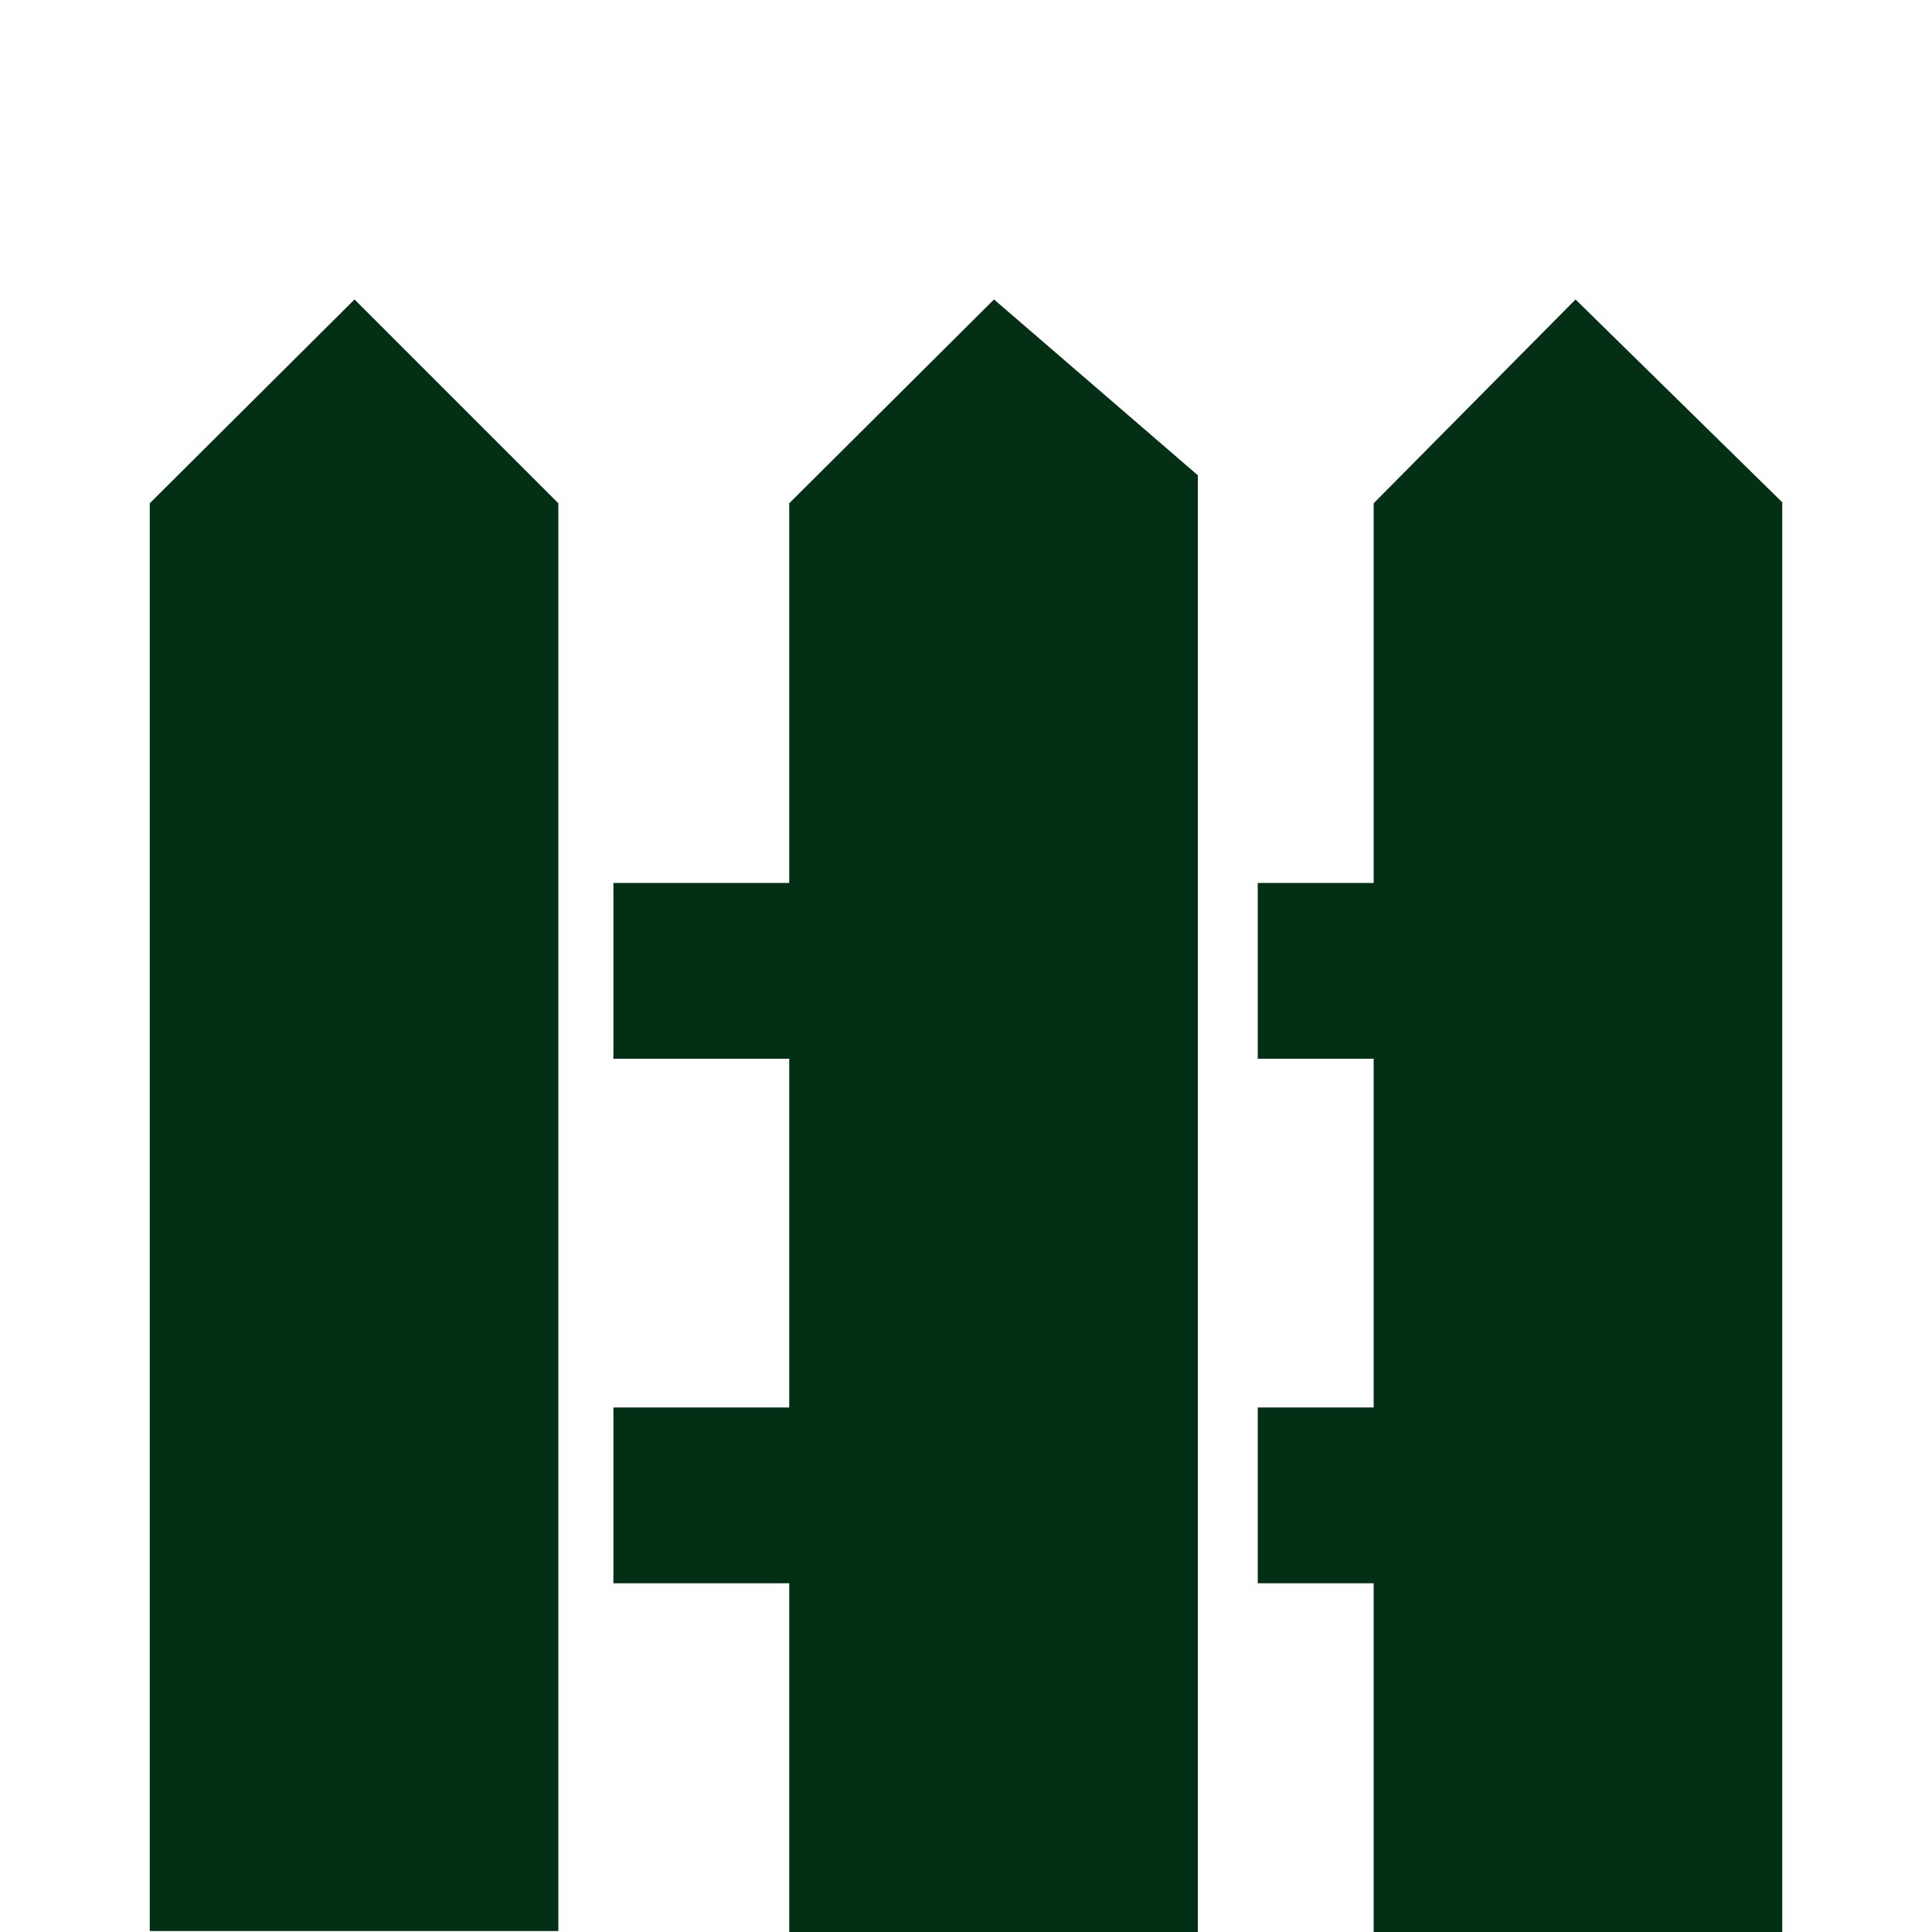
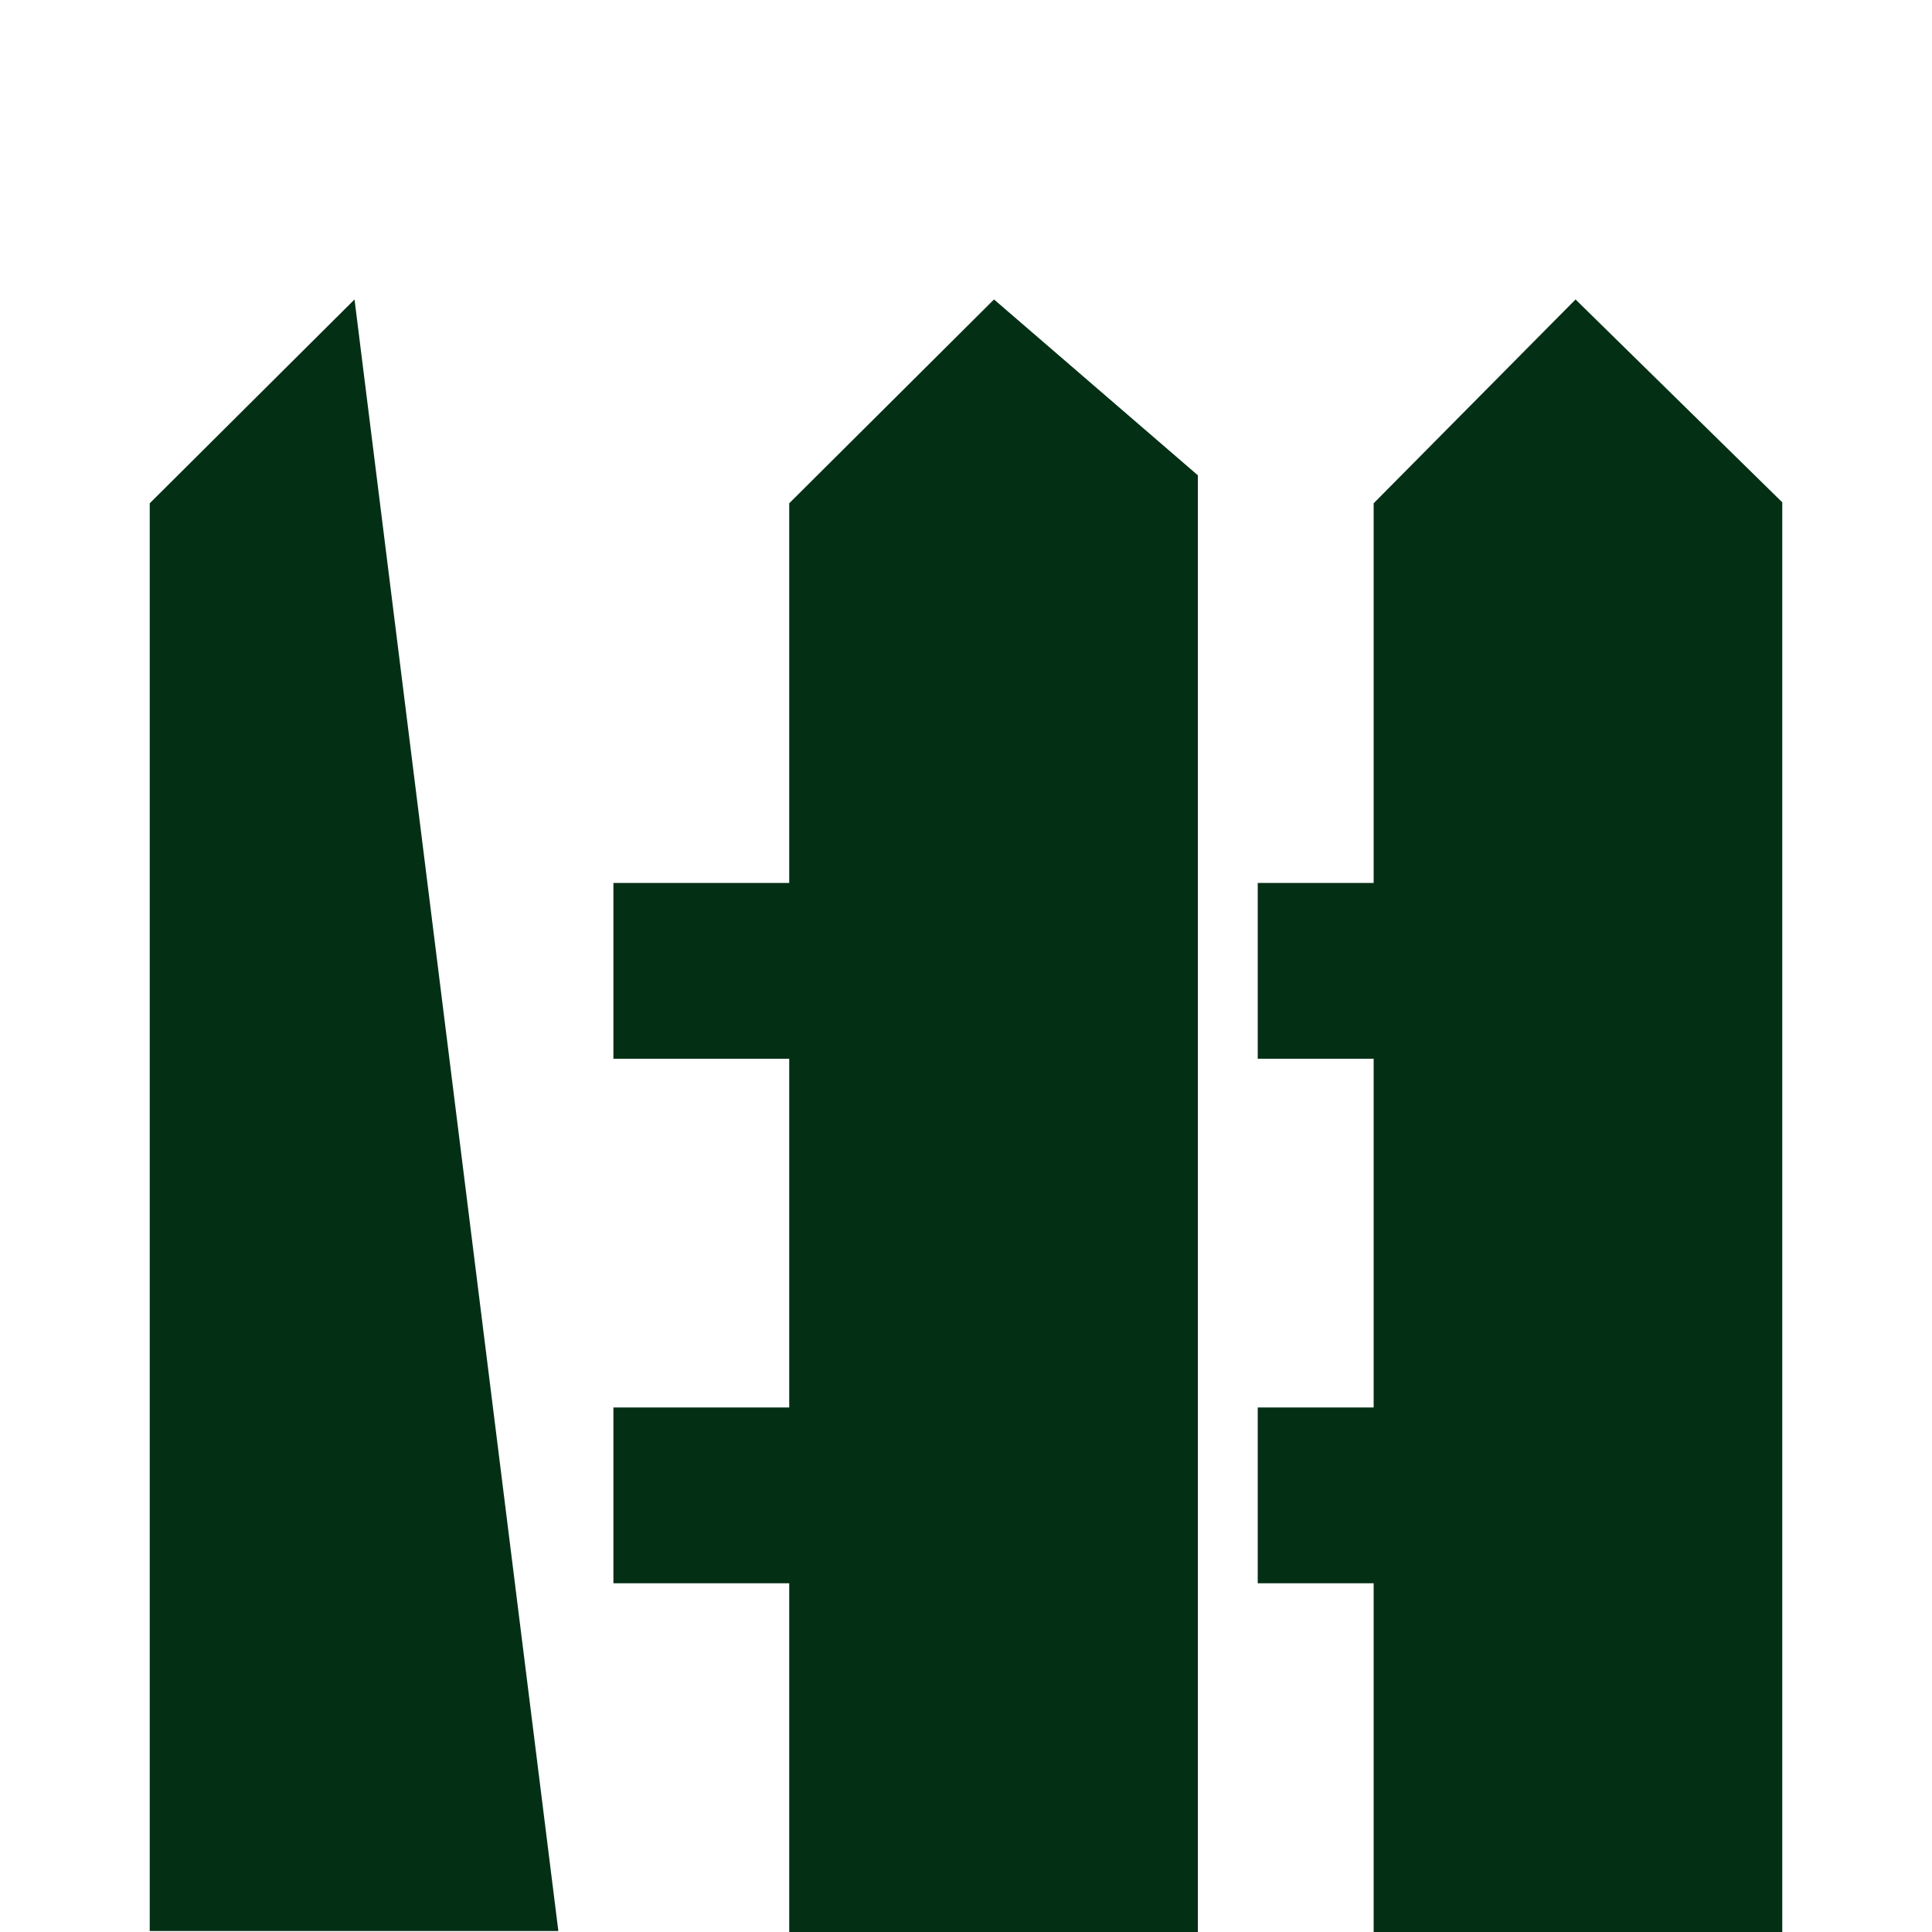
<svg xmlns="http://www.w3.org/2000/svg" version="1.1" id="Layer_1" x="0px" y="0px" viewBox="90.1 90 200 200" enable-background="new 90.1 90 200 200" xml:space="preserve">
-   <path fill="#032F15" d="M171.8,142.1v39.3h-18.2v18.2h18.2v36.1h-18.2v18.2h18.2v36.1h42.3V139.2L193,121L171.8,142.1z M105.6,142.1  v147.8h42.3V142.1L126.8,121L105.6,142.1z M253.2,121l-20.9,21.1v39.3h-12v18.2h12v36.1h-12v18.2h12v36.1h42.3V142L253.2,121z" />
+   <path fill="#032F15" d="M171.8,142.1v39.3h-18.2v18.2h18.2v36.1h-18.2v18.2h18.2v36.1h42.3V139.2L193,121L171.8,142.1z M105.6,142.1  v147.8h42.3L126.8,121L105.6,142.1z M253.2,121l-20.9,21.1v39.3h-12v18.2h12v36.1h-12v18.2h12v36.1h42.3V142L253.2,121z" />
</svg>